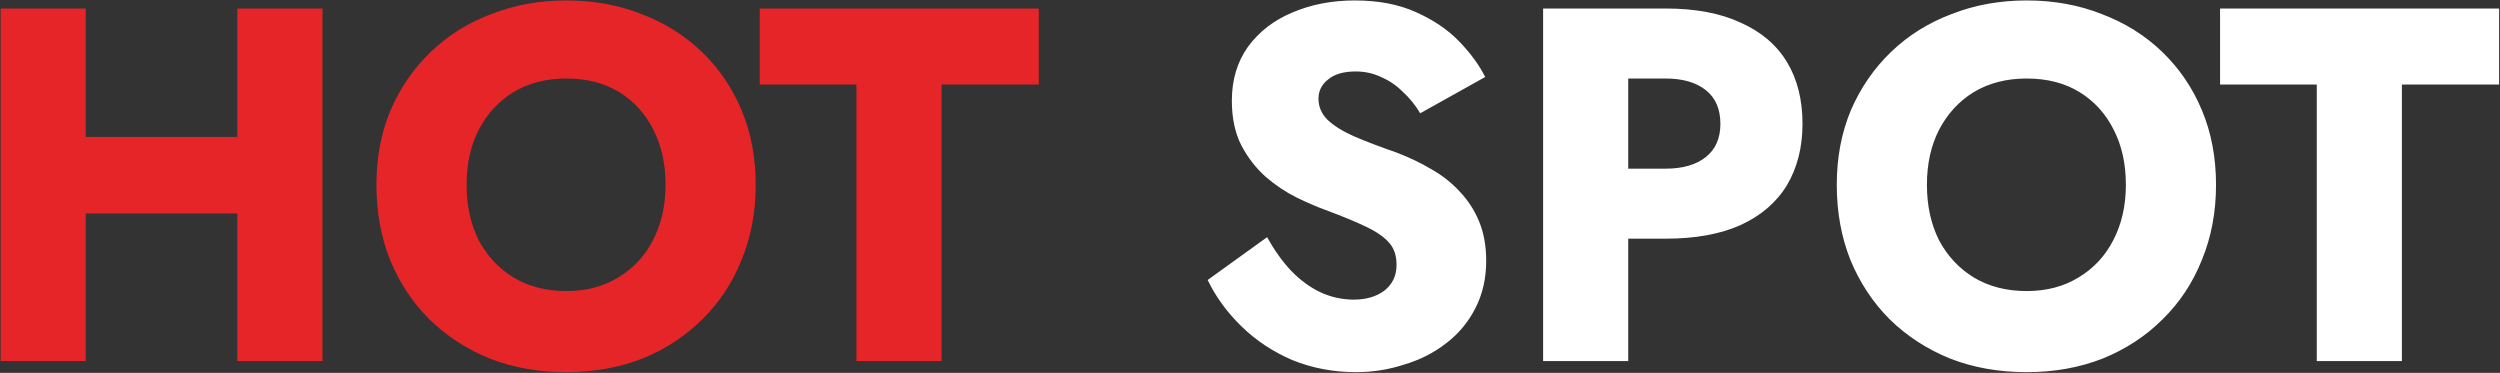
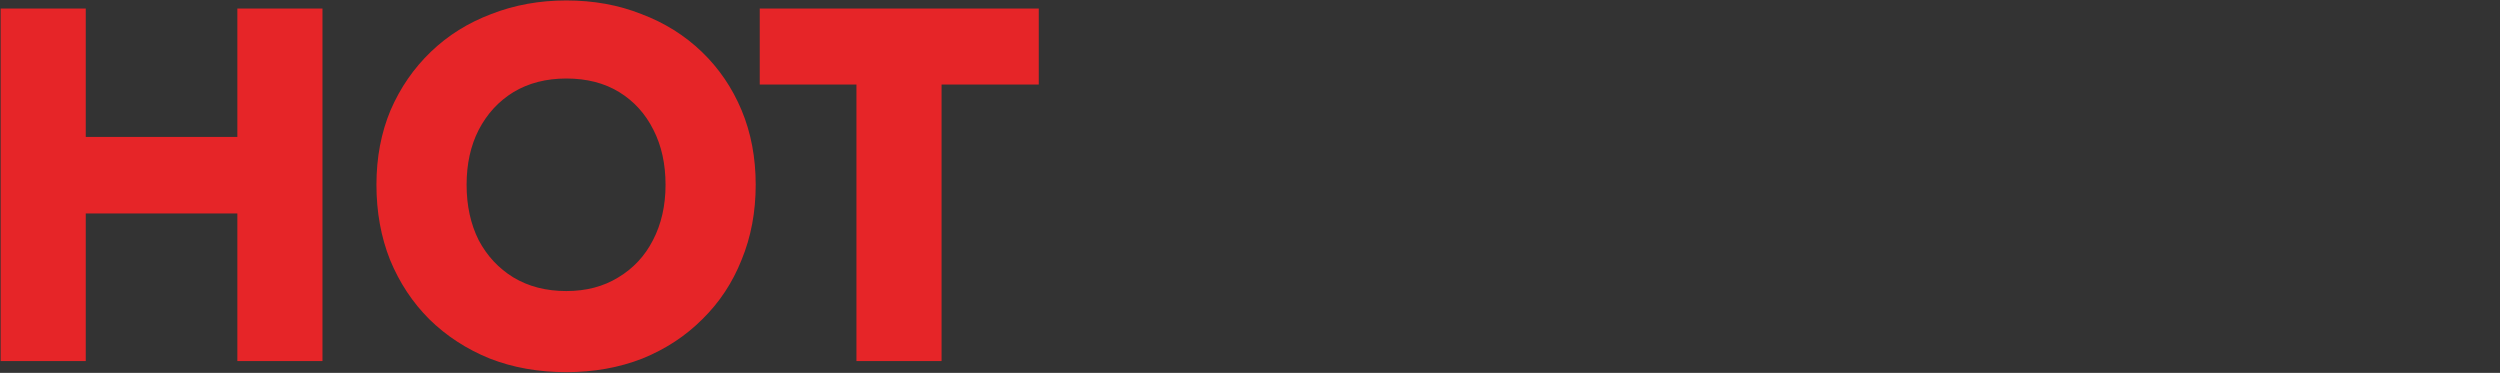
<svg xmlns="http://www.w3.org/2000/svg" width="1911" height="285" viewBox="0 0 1911 285" fill="none">
  <rect x="0" y="0" width="1911" height="285" fill="#333333" stroke="none" />
  <path d="M18.585 163.195V104.675H222.635V163.195H18.585ZM181.44 6.5H246.505V276H181.44V6.5ZM0.49 6.5H65.555V276H0.49V6.5ZM356.666 141.25C356.666 157.163 359.746 171.28 365.906 183.6C372.323 195.663 381.178 205.16 392.471 212.09C404.021 219.02 417.496 222.485 432.896 222.485C448.039 222.485 461.258 219.02 472.551 212.09C484.101 205.16 492.956 195.663 499.116 183.6C505.533 171.28 508.741 157.163 508.741 141.25C508.741 125.337 505.661 111.348 499.501 99.285C493.341 86.965 484.614 77.34 473.321 70.41C462.028 63.48 448.553 60.015 432.896 60.015C417.496 60.015 404.021 63.48 392.471 70.41C381.178 77.34 372.323 86.965 365.906 99.285C359.746 111.348 356.666 125.337 356.666 141.25ZM287.751 141.25C287.751 120.46 291.344 101.467 298.531 84.27C305.974 67.073 316.241 52.187 329.331 39.61C342.421 27.033 357.821 17.408 375.531 10.735C393.241 3.805 412.363 0.34 432.896 0.34C453.686 0.34 472.808 3.805 490.261 10.735C507.971 17.408 523.371 27.033 536.461 39.61C549.551 52.187 559.689 67.073 566.876 84.27C574.063 101.467 577.656 120.46 577.656 141.25C577.656 162.04 574.063 181.162 566.876 198.615C559.946 216.068 549.936 231.212 536.846 244.045C524.013 256.878 508.741 266.888 491.031 274.075C473.321 281.005 453.943 284.47 432.896 284.47C411.593 284.47 392.086 281.005 374.376 274.075C356.666 266.888 341.266 256.878 328.176 244.045C315.343 231.212 305.333 216.068 298.146 198.615C291.216 181.162 287.751 162.04 287.751 141.25ZM580.742 64.635V6.5H794.032V64.635H719.727V276H654.662V64.635H580.742Z" fill="#E62528" />
-   <path d="M968.573 181.29C973.963 191.043 979.994 199.513 986.668 206.7C993.598 213.887 1001.04 219.405 1009 223.255C1017.21 227.105 1025.81 229.03 1034.79 229.03C1044.29 229.03 1052.12 226.72 1058.28 222.1C1064.44 217.223 1067.52 210.678 1067.52 202.465C1067.52 195.535 1065.72 190.017 1062.13 185.91C1058.53 181.547 1052.76 177.44 1044.8 173.59C1036.85 169.74 1026.32 165.377 1013.23 160.5C1006.82 158.19 999.373 154.982 990.903 150.875C982.689 146.768 974.861 141.507 967.418 135.09C959.974 128.417 953.814 120.46 948.938 111.22C944.061 101.723 941.623 90.302 941.623 76.955C941.623 61.042 945.729 47.31 953.943 35.76C962.413 24.21 973.706 15.483 987.823 9.58C1002.2 3.42 1018.11 0.34 1035.56 0.34C1053.53 0.34 1069.06 3.292 1082.15 9.195C1095.49 15.098 1106.53 22.542 1115.26 31.525C1123.98 40.508 1130.66 49.62 1135.28 58.86L1085.61 86.58C1081.76 80.163 1077.27 74.645 1072.14 70.025C1067.26 65.148 1061.74 61.427 1055.58 58.86C1049.68 56.037 1043.26 54.625 1036.33 54.625C1027.09 54.625 1020.03 56.678 1015.16 60.785C1010.28 64.635 1007.84 69.512 1007.84 75.415C1007.84 81.575 1010.15 86.965 1014.77 91.585C1019.65 96.205 1026.45 100.44 1035.18 104.29C1044.16 108.14 1054.94 112.247 1067.52 116.61C1077.01 120.203 1085.87 124.438 1094.08 129.315C1102.3 133.935 1109.48 139.582 1115.64 146.255C1122.06 152.928 1127.06 160.628 1130.66 169.355C1134.25 178.082 1136.05 188.092 1136.05 199.385C1136.05 212.988 1133.22 225.18 1127.58 235.96C1122.19 246.483 1114.74 255.338 1105.25 262.525C1096.01 269.712 1085.36 275.102 1073.29 278.695C1061.49 282.545 1049.29 284.47 1036.72 284.47C1019.26 284.47 1002.97 281.39 987.823 275.23C972.936 268.813 959.974 260.215 948.938 249.435C937.901 238.655 929.303 226.848 923.142 214.015L968.573 181.29ZM1179.55 6.5H1244.62V276H1179.55V6.5ZM1220.36 60.015V6.5H1273.11C1295.95 6.5 1315.07 10.093 1330.47 17.28C1346.13 24.21 1357.94 34.22 1365.89 47.31C1373.85 60.4 1377.83 76.185 1377.83 94.665C1377.83 112.632 1373.85 128.288 1365.89 141.635C1357.94 154.725 1346.13 164.863 1330.47 172.05C1315.07 178.98 1295.95 182.445 1273.11 182.445H1220.36V128.93H1273.11C1286.2 128.93 1296.46 125.978 1303.91 120.075C1311.35 114.172 1315.07 105.702 1315.07 94.665C1315.07 83.372 1311.35 74.773 1303.91 68.87C1296.46 62.967 1286.2 60.015 1273.11 60.015H1220.36ZM1472.94 141.25C1472.94 157.163 1476.02 171.28 1482.18 183.6C1488.6 195.663 1497.45 205.16 1508.75 212.09C1520.3 219.02 1533.77 222.485 1549.17 222.485C1564.31 222.485 1577.53 219.02 1588.83 212.09C1600.38 205.16 1609.23 195.663 1615.39 183.6C1621.81 171.28 1625.02 157.163 1625.02 141.25C1625.02 125.337 1621.94 111.348 1615.78 99.285C1609.62 86.965 1600.89 77.34 1589.6 70.41C1578.3 63.48 1564.83 60.015 1549.17 60.015C1533.77 60.015 1520.3 63.48 1508.75 70.41C1497.45 77.34 1488.6 86.965 1482.18 99.285C1476.02 111.348 1472.94 125.337 1472.94 141.25ZM1404.03 141.25C1404.03 120.46 1407.62 101.467 1414.81 84.27C1422.25 67.073 1432.52 52.187 1445.61 39.61C1458.7 27.033 1474.1 17.408 1491.81 10.735C1509.52 3.805 1528.64 0.34 1549.17 0.34C1569.96 0.34 1589.08 3.805 1606.54 10.735C1624.25 17.408 1639.65 27.033 1652.74 39.61C1665.83 52.187 1675.96 67.073 1683.15 84.27C1690.34 101.467 1693.93 120.46 1693.93 141.25C1693.93 162.04 1690.34 181.162 1683.15 198.615C1676.22 216.068 1666.21 231.212 1653.12 244.045C1640.29 256.878 1625.02 266.888 1607.31 274.075C1589.6 281.005 1570.22 284.47 1549.17 284.47C1527.87 284.47 1508.36 281.005 1490.65 274.075C1472.94 266.888 1457.54 256.878 1444.45 244.045C1431.62 231.212 1421.61 216.068 1414.42 198.615C1407.49 181.162 1404.03 162.04 1404.03 141.25ZM1697.02 64.635V6.5H1910.31V64.635H1836V276H1770.94V64.635H1697.02Z" fill="white" />
</svg>